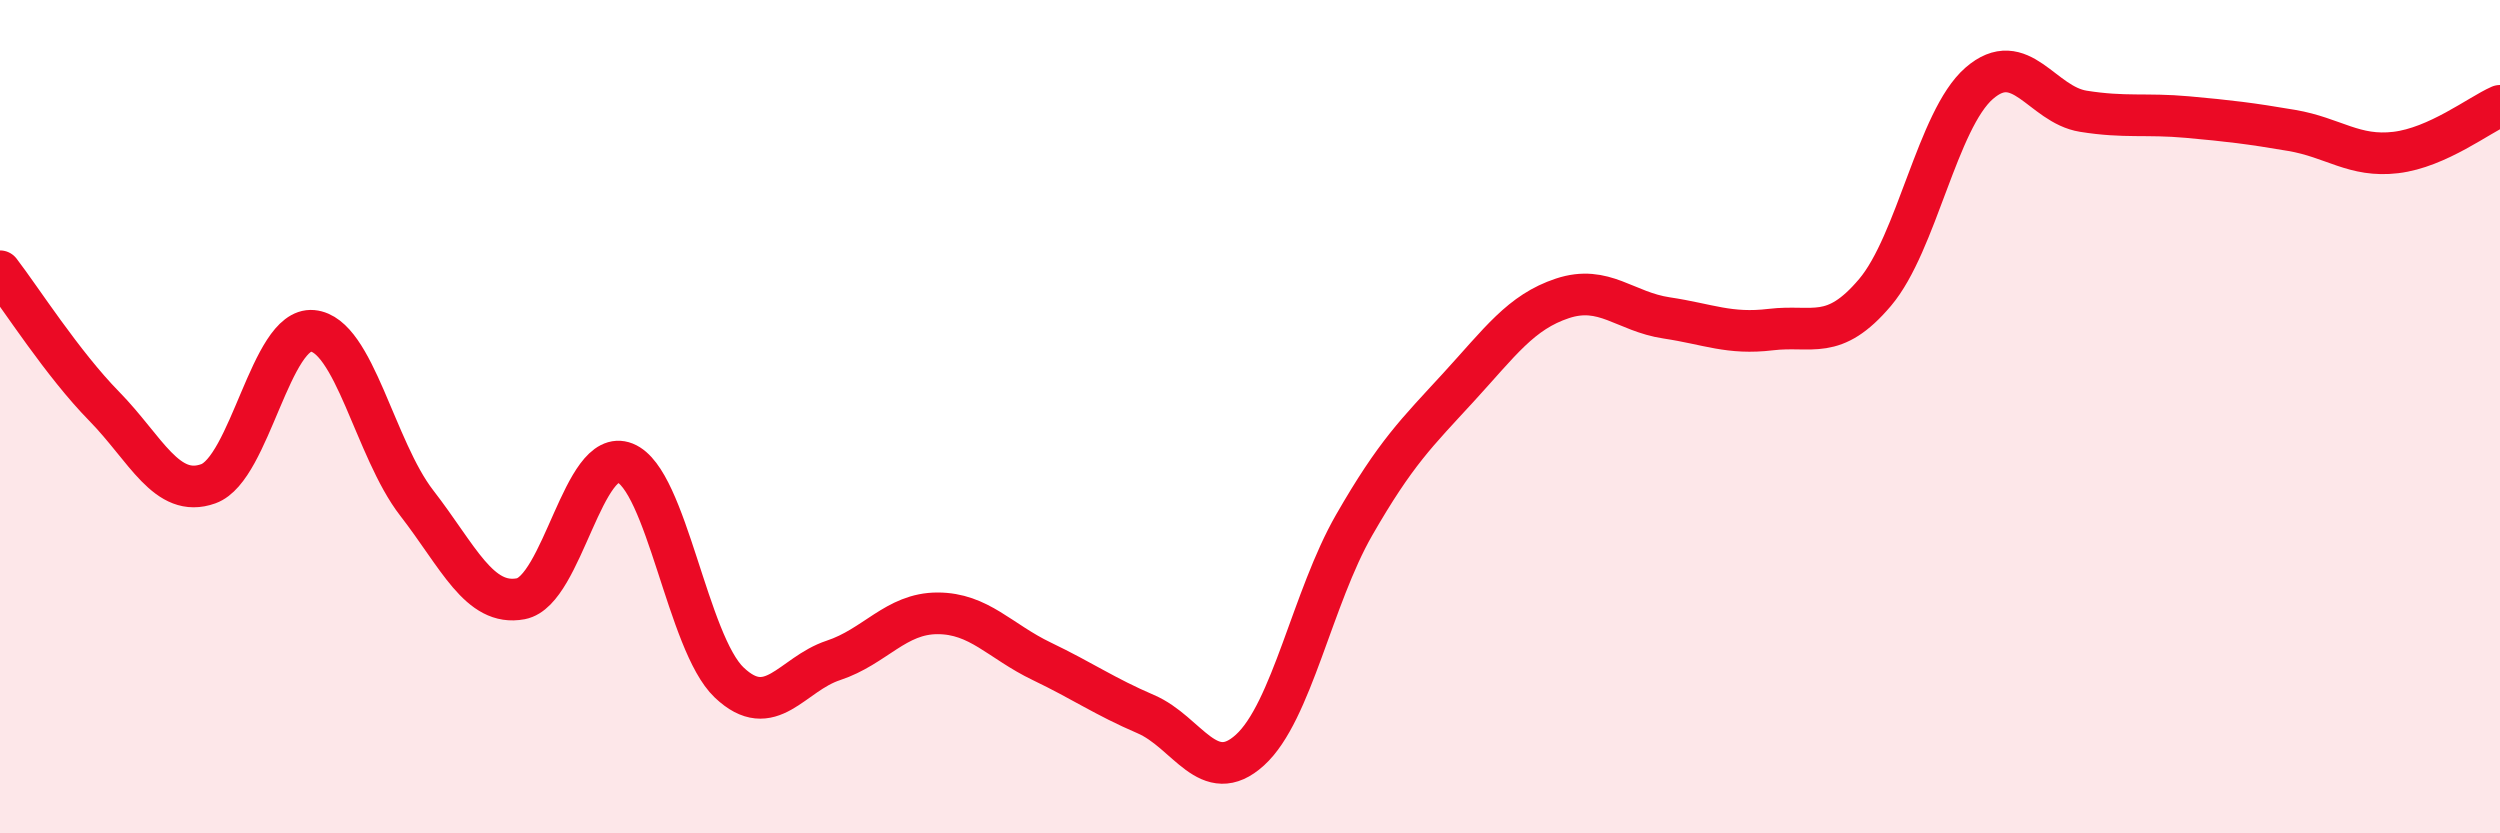
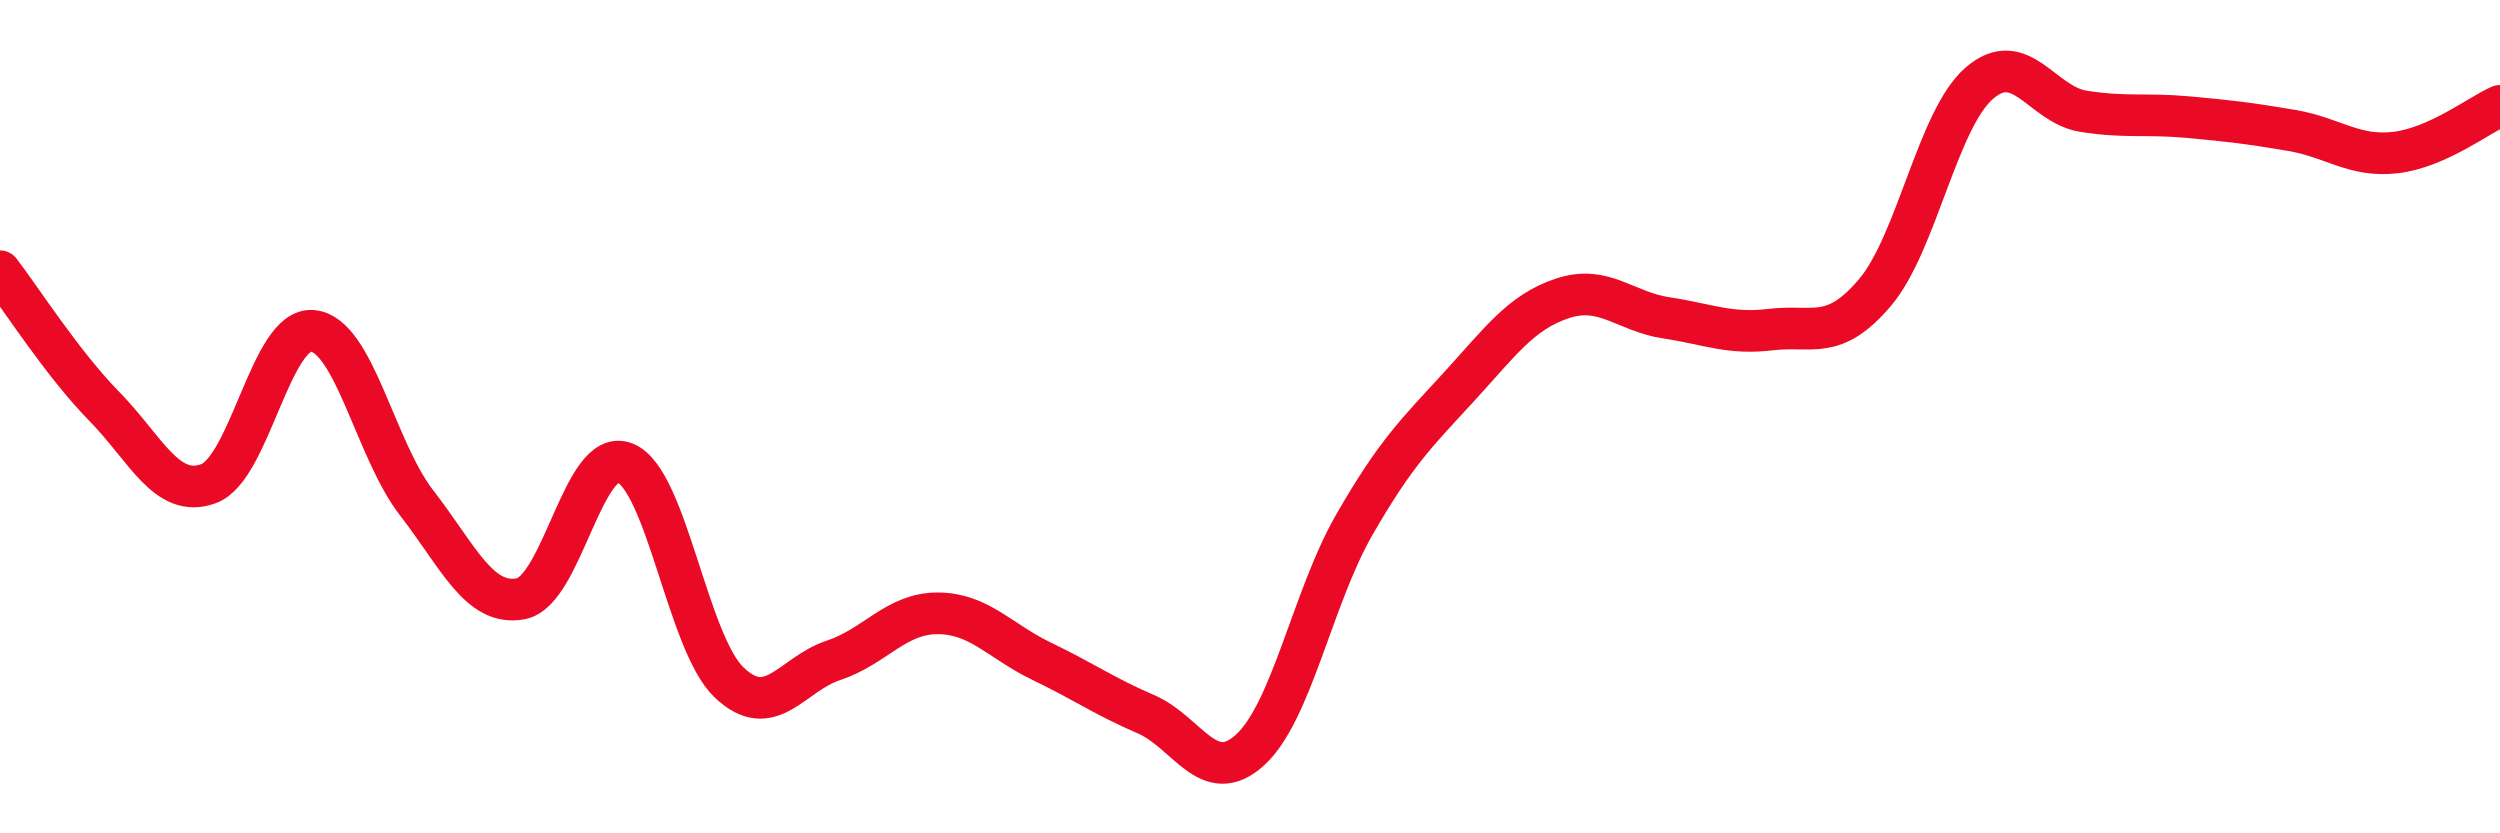
<svg xmlns="http://www.w3.org/2000/svg" width="60" height="20" viewBox="0 0 60 20">
-   <path d="M 0,6.51 C 0.5,7.16 1.5,8.73 2.5,9.75 C 3.5,10.77 4,11.97 5,11.61 C 6,11.25 6.5,7.85 7.5,7.94 C 8.5,8.03 9,10.78 10,12.07 C 11,13.36 11.5,14.56 12.5,14.37 C 13.5,14.18 14,10.71 15,11.11 C 16,11.51 16.5,15.43 17.5,16.38 C 18.5,17.33 19,16.18 20,15.85 C 21,15.52 21.5,14.72 22.5,14.72 C 23.5,14.72 24,15.39 25,15.87 C 26,16.35 26.5,16.71 27.5,17.14 C 28.5,17.57 29,18.91 30,18 C 31,17.09 31.5,14.34 32.5,12.6 C 33.5,10.86 34,10.39 35,9.3 C 36,8.21 36.5,7.49 37.5,7.16 C 38.5,6.83 39,7.48 40,7.63 C 41,7.78 41.5,8.03 42.5,7.91 C 43.5,7.79 44,8.2 45,7.02 C 46,5.84 46.5,2.87 47.5,2 C 48.5,1.13 49,2.51 50,2.67 C 51,2.83 51.5,2.72 52.5,2.81 C 53.5,2.9 54,2.96 55,3.13 C 56,3.3 56.5,3.78 57.5,3.66 C 58.5,3.54 59.5,2.76 60,2.54L60 20L0 20Z" fill="#EB0A25" opacity="0.1" stroke-linecap="round" stroke-linejoin="round" />
  <path d="M 0,6.51 C 0.5,7.16 1.5,8.73 2.5,9.75 C 3.5,10.77 4,11.97 5,11.61 C 6,11.25 6.5,7.85 7.5,7.94 C 8.5,8.03 9,10.78 10,12.07 C 11,13.36 11.5,14.56 12.5,14.37 C 13.5,14.18 14,10.71 15,11.11 C 16,11.51 16.5,15.43 17.5,16.38 C 18.5,17.33 19,16.18 20,15.85 C 21,15.52 21.5,14.72 22.5,14.72 C 23.5,14.72 24,15.39 25,15.87 C 26,16.35 26.5,16.71 27.5,17.14 C 28.5,17.57 29,18.91 30,18 C 31,17.09 31.5,14.34 32.5,12.6 C 33.5,10.86 34,10.39 35,9.3 C 36,8.21 36.5,7.49 37.5,7.16 C 38.5,6.83 39,7.48 40,7.63 C 41,7.78 41.5,8.03 42.5,7.91 C 43.5,7.79 44,8.2 45,7.02 C 46,5.84 46.5,2.87 47.5,2 C 48.5,1.13 49,2.51 50,2.67 C 51,2.83 51.5,2.72 52.5,2.81 C 53.5,2.9 54,2.96 55,3.13 C 56,3.3 56.5,3.78 57.5,3.66 C 58.5,3.54 59.5,2.76 60,2.54" stroke="#EB0A25" stroke-width="1" fill="none" stroke-linecap="round" stroke-linejoin="round" />
</svg>